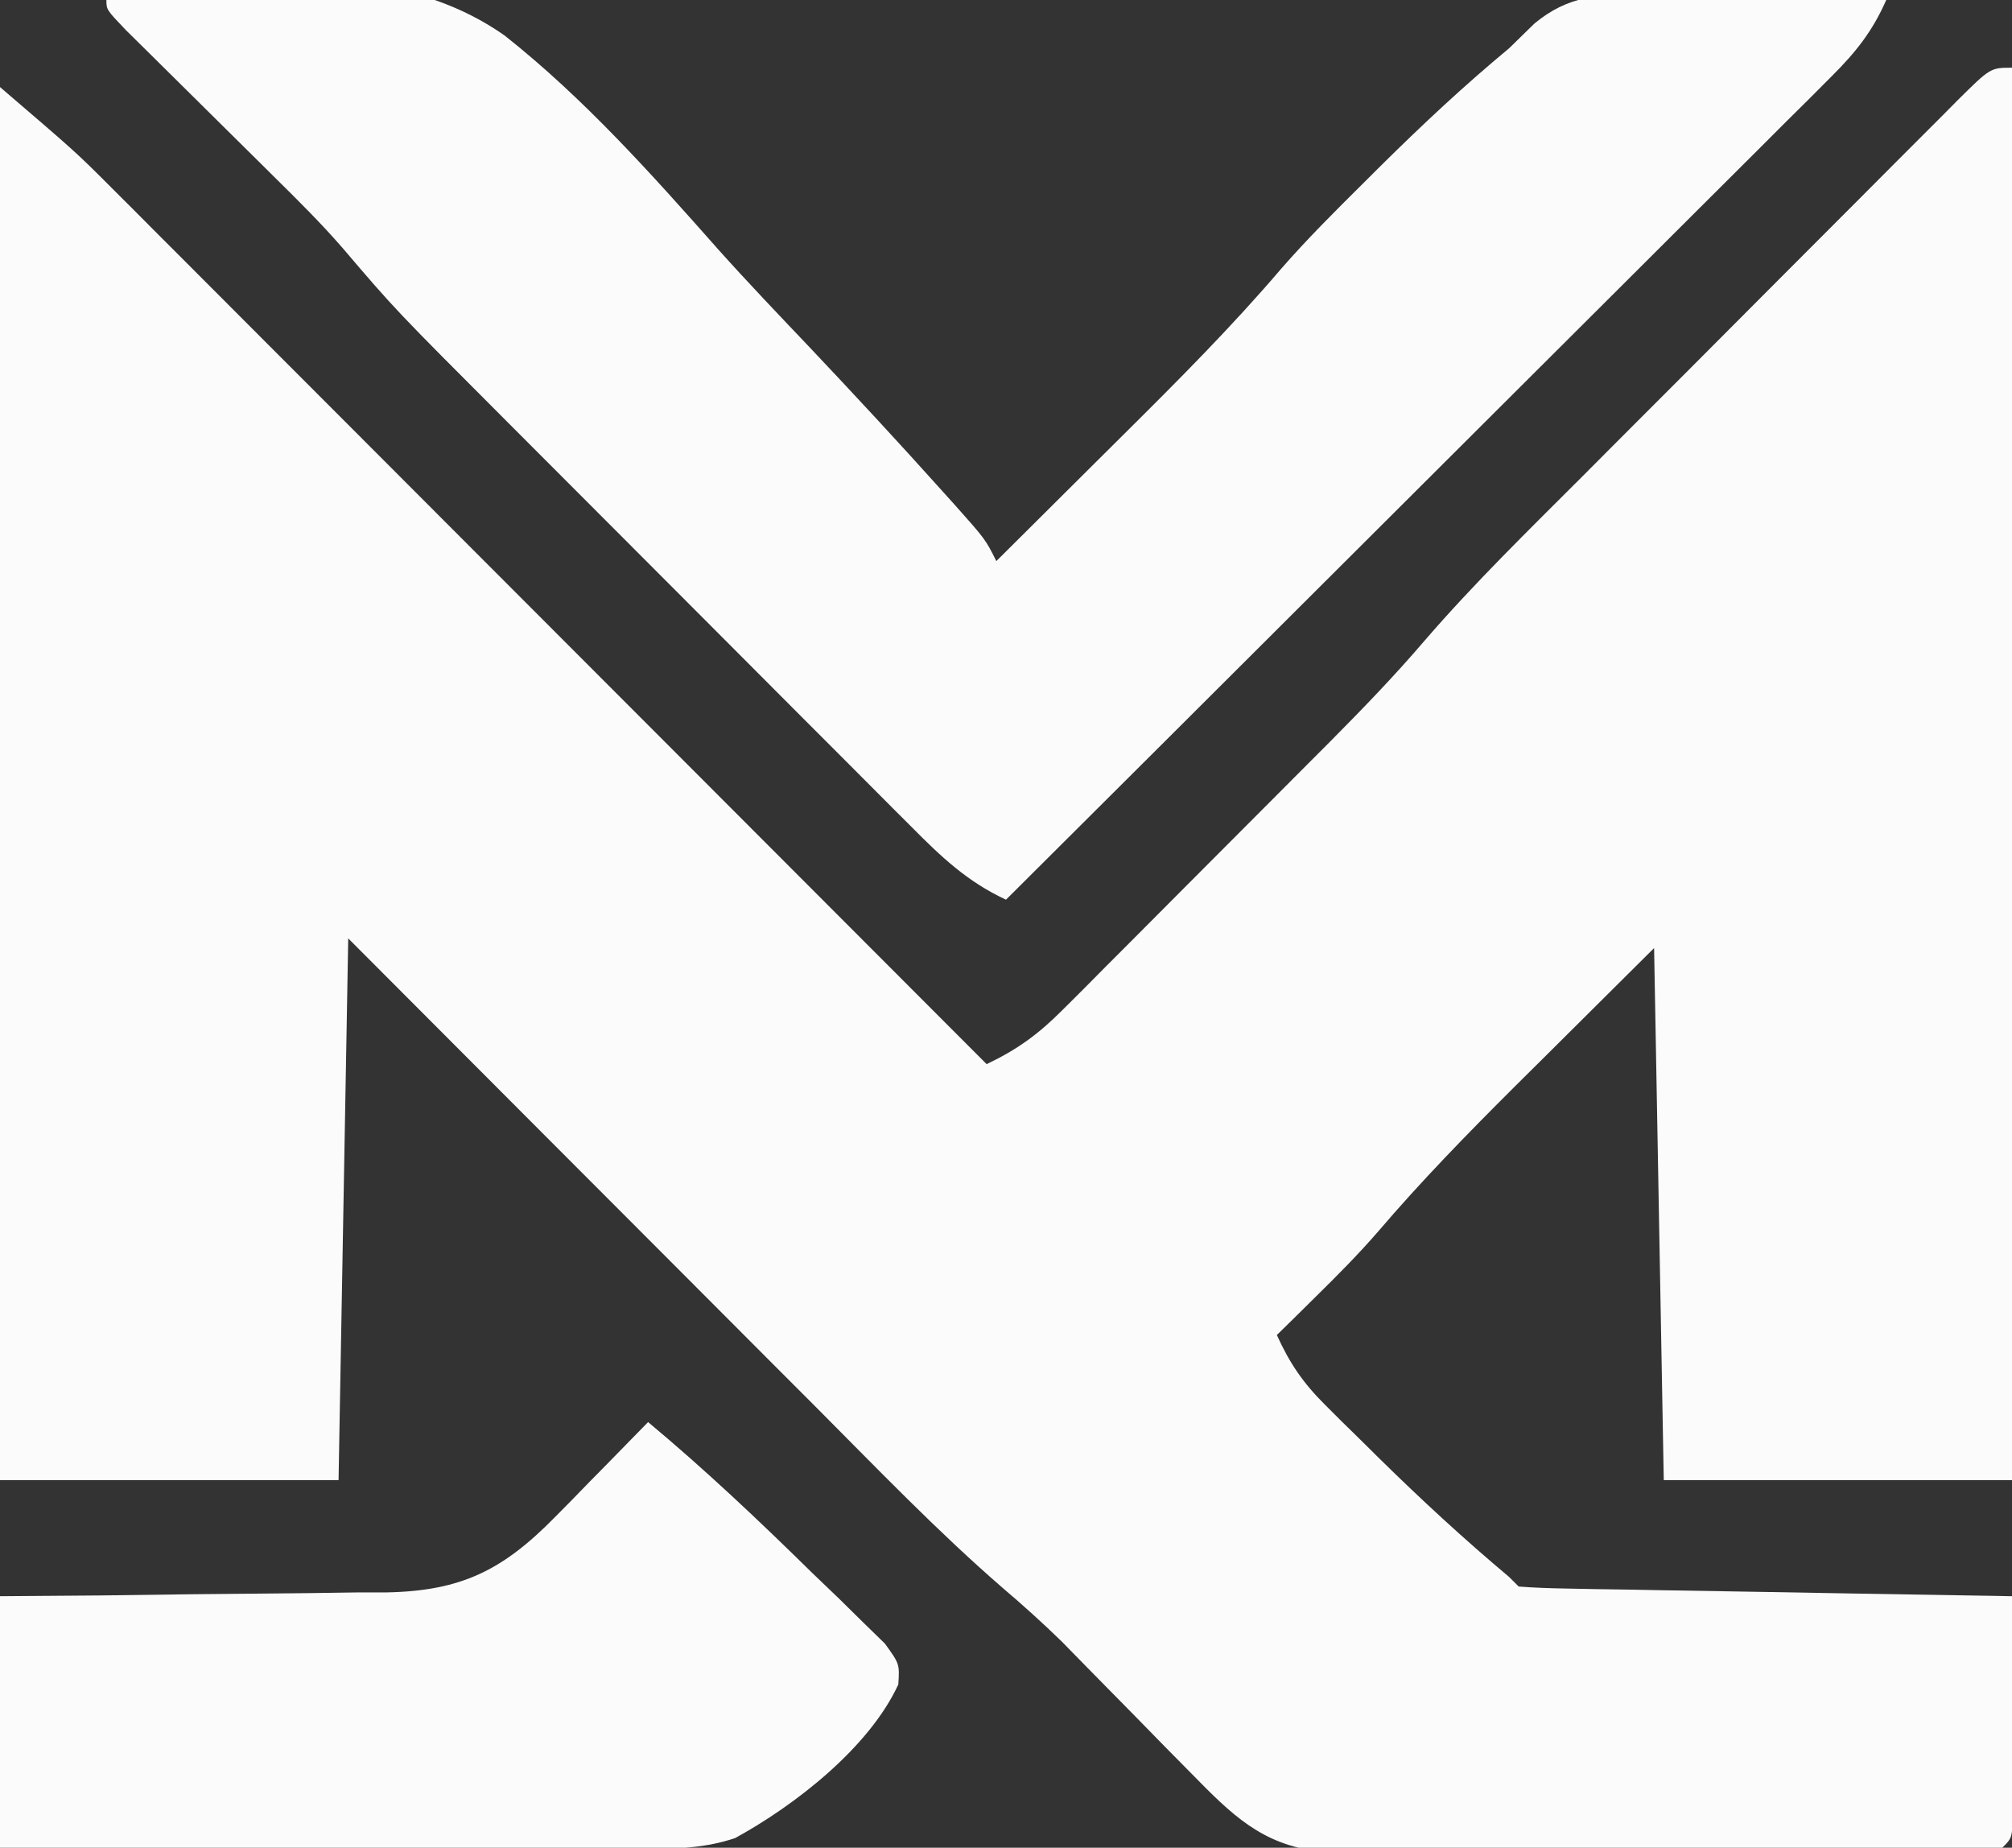
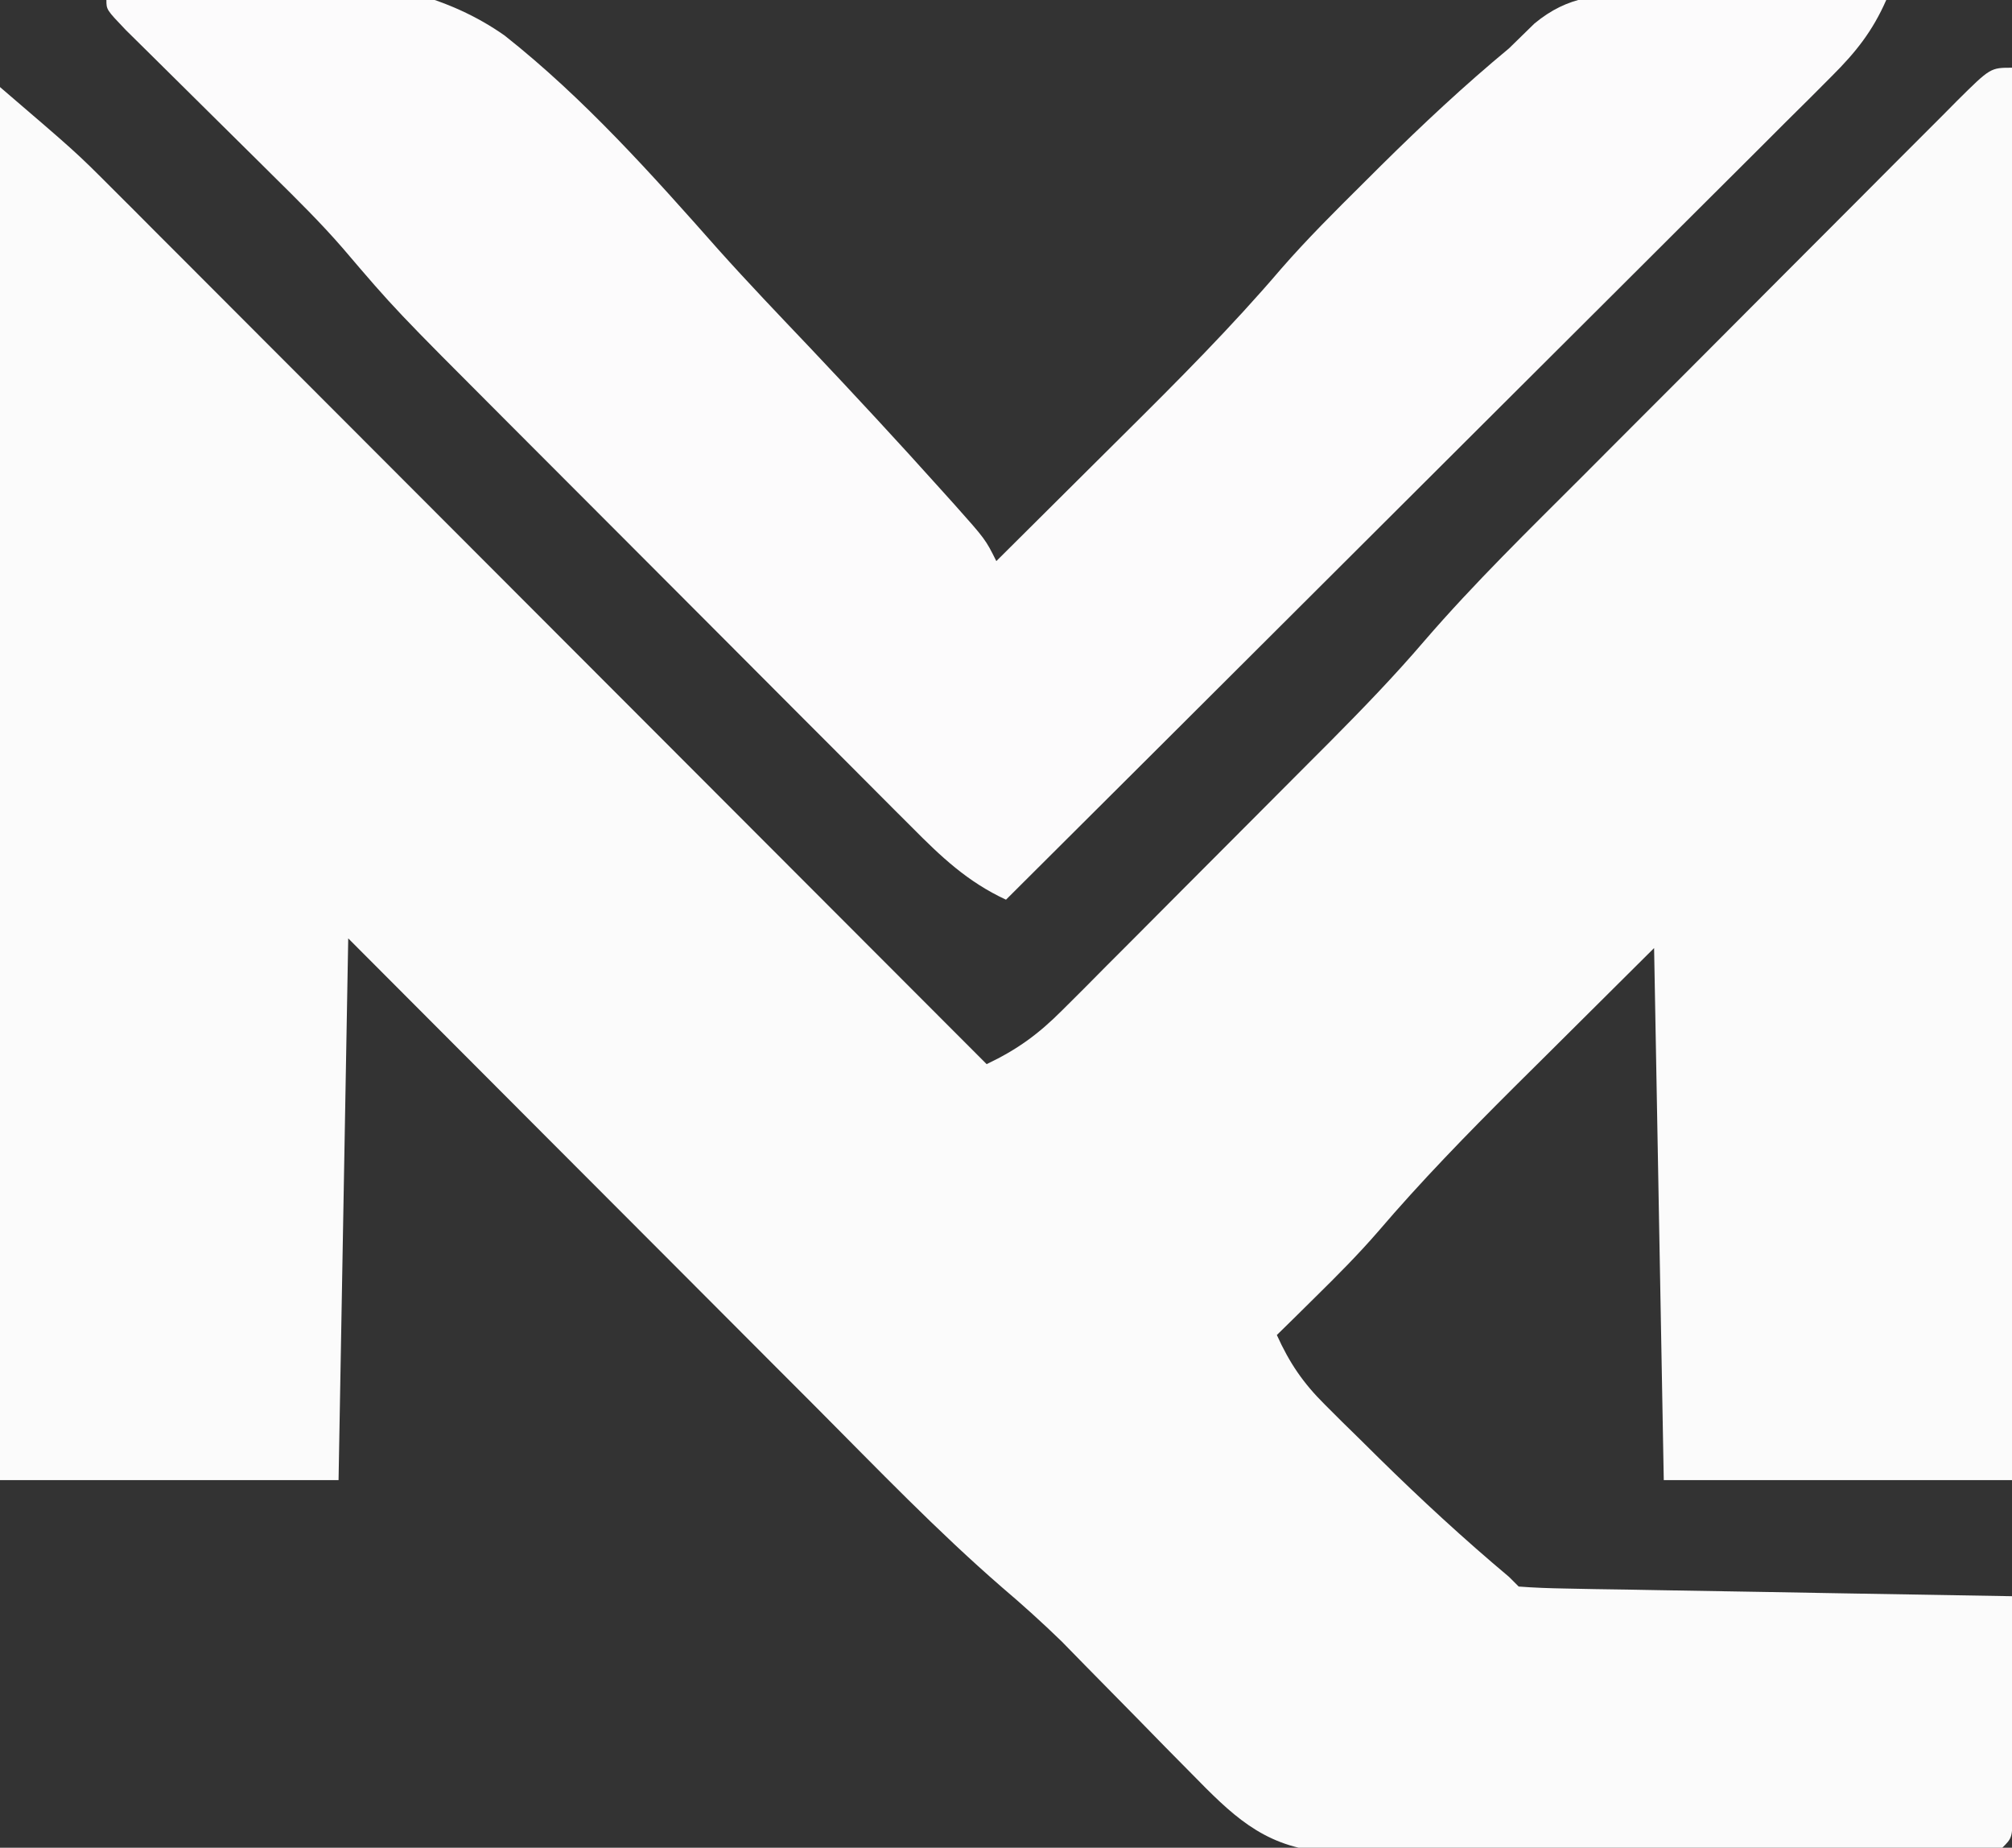
<svg xmlns="http://www.w3.org/2000/svg" version="1.1" width="208" height="191">
  <rect width="100%" height="100%" fill="#333333" stroke="none" />
  <path d="M0 0 C0 48.18 0 96.36 0 146 C-11.88 146 -23.76 146 -36 146 C-36.33 127.85 -36.66 109.7 -37 91 C-40.651 94.63 -44.301 98.26 -48.062 102 C-49.2 103.128 -50.337 104.256 -51.508 105.418 C-56.356 110.253 -61.1 115.115 -65.549 120.324 C-67.572 122.66 -69.737 124.833 -71.938 127 C-72.71 127.763 -73.482 128.526 -74.277 129.312 C-74.846 129.869 -75.414 130.426 -76 131 C-74.687 133.902 -73.281 135.967 -71.023 138.207 C-70.438 138.791 -69.853 139.374 -69.251 139.976 C-68.632 140.582 -68.013 141.188 -67.375 141.812 C-66.746 142.435 -66.118 143.057 -65.47 143.698 C-61.124 147.973 -56.672 152.082 -52 156 C-51.67 156.33 -51.34 156.66 -51 157 C-49.405 157.123 -47.804 157.178 -46.205 157.205 C-45.184 157.225 -44.163 157.245 -43.111 157.266 C-42.001 157.282 -40.89 157.299 -39.746 157.316 C-38.616 157.337 -37.485 157.358 -36.32 157.379 C-32.693 157.445 -29.065 157.504 -25.438 157.562 C-22.985 157.606 -20.533 157.649 -18.08 157.693 C-12.053 157.801 -6.027 157.902 0 158 C0.029 162.146 0.047 166.292 0.062 170.438 C0.071 171.622 0.079 172.806 0.088 174.025 C0.091 175.15 0.094 176.275 0.098 177.434 C0.103 178.476 0.108 179.518 0.114 180.592 C0 183 0 183 -1 184 C-3.274 184.11 -5.551 184.149 -7.827 184.161 C-8.541 184.166 -9.255 184.171 -9.99 184.176 C-12.363 184.191 -14.736 184.198 -17.109 184.203 C-18.755 184.209 -20.401 184.215 -22.046 184.22 C-25.503 184.231 -28.96 184.237 -32.417 184.24 C-36.843 184.246 -41.27 184.27 -45.696 184.298 C-49.098 184.317 -52.501 184.322 -55.903 184.324 C-57.535 184.327 -59.166 184.335 -60.797 184.348 C-63.084 184.365 -65.369 184.363 -67.655 184.356 C-69.606 184.362 -69.606 184.362 -71.596 184.367 C-77.542 183.726 -80.741 180.504 -84.801 176.359 C-85.696 175.453 -86.591 174.547 -87.514 173.613 C-88.447 172.659 -89.38 171.705 -90.312 170.75 C-92.139 168.888 -93.969 167.029 -95.801 165.172 C-96.607 164.348 -97.413 163.524 -98.243 162.675 C-100.263 160.715 -102.276 158.898 -104.415 157.081 C-111.129 151.254 -117.292 144.83 -123.562 138.535 C-124.963 137.132 -126.364 135.73 -127.766 134.328 C-131.431 130.659 -135.092 126.987 -138.754 123.315 C-143.159 118.897 -147.569 114.483 -151.978 110.069 C-158.655 103.382 -165.327 96.691 -172 90 C-172.33 108.48 -172.66 126.96 -173 146 C-184.55 146 -196.1 146 -208 146 C-208 98.48 -208 50.96 -208 2 C-200.125 8.75 -200.125 8.75 -196.552 12.328 C-195.338 13.539 -195.338 13.539 -194.1 14.775 C-192.806 16.075 -192.806 16.075 -191.485 17.402 C-190.557 18.329 -189.629 19.257 -188.674 20.212 C-186.149 22.737 -183.628 25.264 -181.107 27.792 C-178.465 30.44 -175.82 33.085 -173.175 35.731 C-168.176 40.733 -163.18 45.738 -158.185 50.743 C-152.494 56.446 -146.8 62.145 -141.106 67.844 C-129.401 79.559 -117.699 91.279 -106 103 C-102.823 101.484 -100.664 99.913 -98.169 97.412 C-97.431 96.677 -96.693 95.942 -95.933 95.185 C-95.144 94.389 -94.355 93.593 -93.543 92.773 C-92.722 91.952 -91.901 91.13 -91.055 90.284 C-89.316 88.543 -87.581 86.799 -85.847 85.053 C-83.213 82.401 -80.571 79.756 -77.928 77.113 C-76.237 75.417 -74.546 73.721 -72.855 72.023 C-71.682 70.848 -71.682 70.848 -70.484 69.649 C-67.126 66.262 -63.836 62.863 -60.737 59.237 C-55.585 53.265 -49.928 47.763 -44.355 42.188 C-43.137 40.966 -41.919 39.744 -40.701 38.522 C-38.163 35.979 -35.624 33.438 -33.083 30.898 C-29.822 27.637 -26.568 24.369 -23.315 21.099 C-20.809 18.582 -18.299 16.07 -15.787 13.559 C-14.584 12.354 -13.383 11.149 -12.183 9.941 C-10.515 8.263 -8.841 6.592 -7.165 4.922 C-6.669 4.42 -6.173 3.918 -5.661 3.402 C-2.228 0 -2.228 0 0 0 Z " fill="#FBFBFB" transform="translate(208,7)" />
  <path d="M0 0 C13.422 -2.171 29.443 -4.601 41.184 3.685 C49.393 10.179 56.389 18.026 63.304 25.843 C66.372 29.267 69.548 32.586 72.715 35.918 C77.301 40.772 81.843 45.661 86.301 50.632 C86.766 51.149 87.231 51.665 87.711 52.197 C90.877 55.753 90.877 55.753 92 58 C95.293 54.732 98.583 51.46 101.869 48.186 C102.985 47.075 104.101 45.966 105.218 44.857 C110.808 39.31 116.329 33.778 121.446 27.784 C124.136 24.697 127.032 21.82 129.938 18.938 C130.547 18.33 131.157 17.723 131.785 17.098 C136.043 12.885 140.386 8.822 145 5 C145.867 4.154 146.734 3.307 147.627 2.435 C151.126 -0.467 154.381 -0.654 158.805 -0.488 C159.891 -0.478 159.891 -0.478 160.999 -0.467 C163.292 -0.439 165.583 -0.376 167.875 -0.312 C169.437 -0.287 171 -0.265 172.562 -0.244 C176.376 -0.189 180.188 -0.103 184 0 C182.58 3.227 180.871 5.377 178.381 7.86 C177.629 8.614 176.877 9.369 176.103 10.146 C175.278 10.964 174.453 11.781 173.603 12.624 C172.3 13.927 172.3 13.927 170.972 15.256 C168.593 17.634 166.21 20.006 163.826 22.377 C161.333 24.857 158.846 27.343 156.358 29.828 C151.649 34.532 146.934 39.23 142.217 43.927 C136.847 49.275 131.482 54.629 126.118 59.983 C115.085 70.995 104.045 82 93 93 C89.027 91.161 86.292 88.567 83.241 85.484 C82.676 84.921 82.111 84.358 81.529 83.778 C79.664 81.917 77.807 80.048 75.949 78.18 C74.649 76.879 73.349 75.578 72.048 74.277 C69.321 71.548 66.597 68.816 63.875 66.081 C60.404 62.593 56.926 59.111 53.446 55.631 C50.757 52.943 48.072 50.252 45.387 47.56 C44.107 46.276 42.826 44.994 41.544 43.711 C29.831 31.984 29.831 31.984 24.441 25.662 C22.177 23.051 19.744 20.651 17.285 18.223 C16.785 17.726 16.284 17.229 15.768 16.717 C14.202 15.163 12.633 13.612 11.062 12.062 C8.967 9.994 6.875 7.922 4.785 5.848 C3.866 4.94 2.947 4.033 2 3.098 C0 1 0 1 0 0 Z " fill="#FCFBFC" transform="translate(11,0)" />
-   <path d="M0 0 C5.931 4.948 11.493 10.21 17 15.625 C18.325 16.893 18.325 16.893 19.676 18.188 C20.505 19.005 21.334 19.822 22.188 20.664 C23.323 21.769 23.323 21.769 24.48 22.897 C26 25 26 25 25.868 27.119 C22.863 33.632 15.24 39.583 9 43 C5.336 44.239 1.779 44.12 -2.063 44.114 C-3.118 44.114 -3.118 44.114 -4.193 44.114 C-6.509 44.113 -8.825 44.106 -11.141 44.098 C-12.749 44.096 -14.358 44.094 -15.966 44.093 C-20.195 44.09 -24.423 44.08 -28.651 44.069 C-32.968 44.058 -37.285 44.054 -41.602 44.049 C-50.068 44.038 -58.534 44.021 -67 44 C-67 35.42 -67 26.84 -67 18 C-61.907 17.961 -61.907 17.961 -56.711 17.922 C-53.414 17.883 -50.118 17.838 -46.822 17.792 C-44.535 17.764 -42.248 17.743 -39.96 17.729 C-36.668 17.708 -33.378 17.661 -30.086 17.609 C-28.557 17.608 -28.557 17.608 -26.998 17.606 C-19.281 17.447 -15.001 15.307 -9.57 9.766 C-9.003 9.192 -8.436 8.618 -7.852 8.027 C-7.282 7.441 -6.712 6.854 -6.125 6.25 C-5.532 5.648 -4.939 5.046 -4.328 4.426 C-2.881 2.955 -1.44 1.478 0 0 Z " fill="#FBFBFB" transform="translate(67,147)" />
</svg>